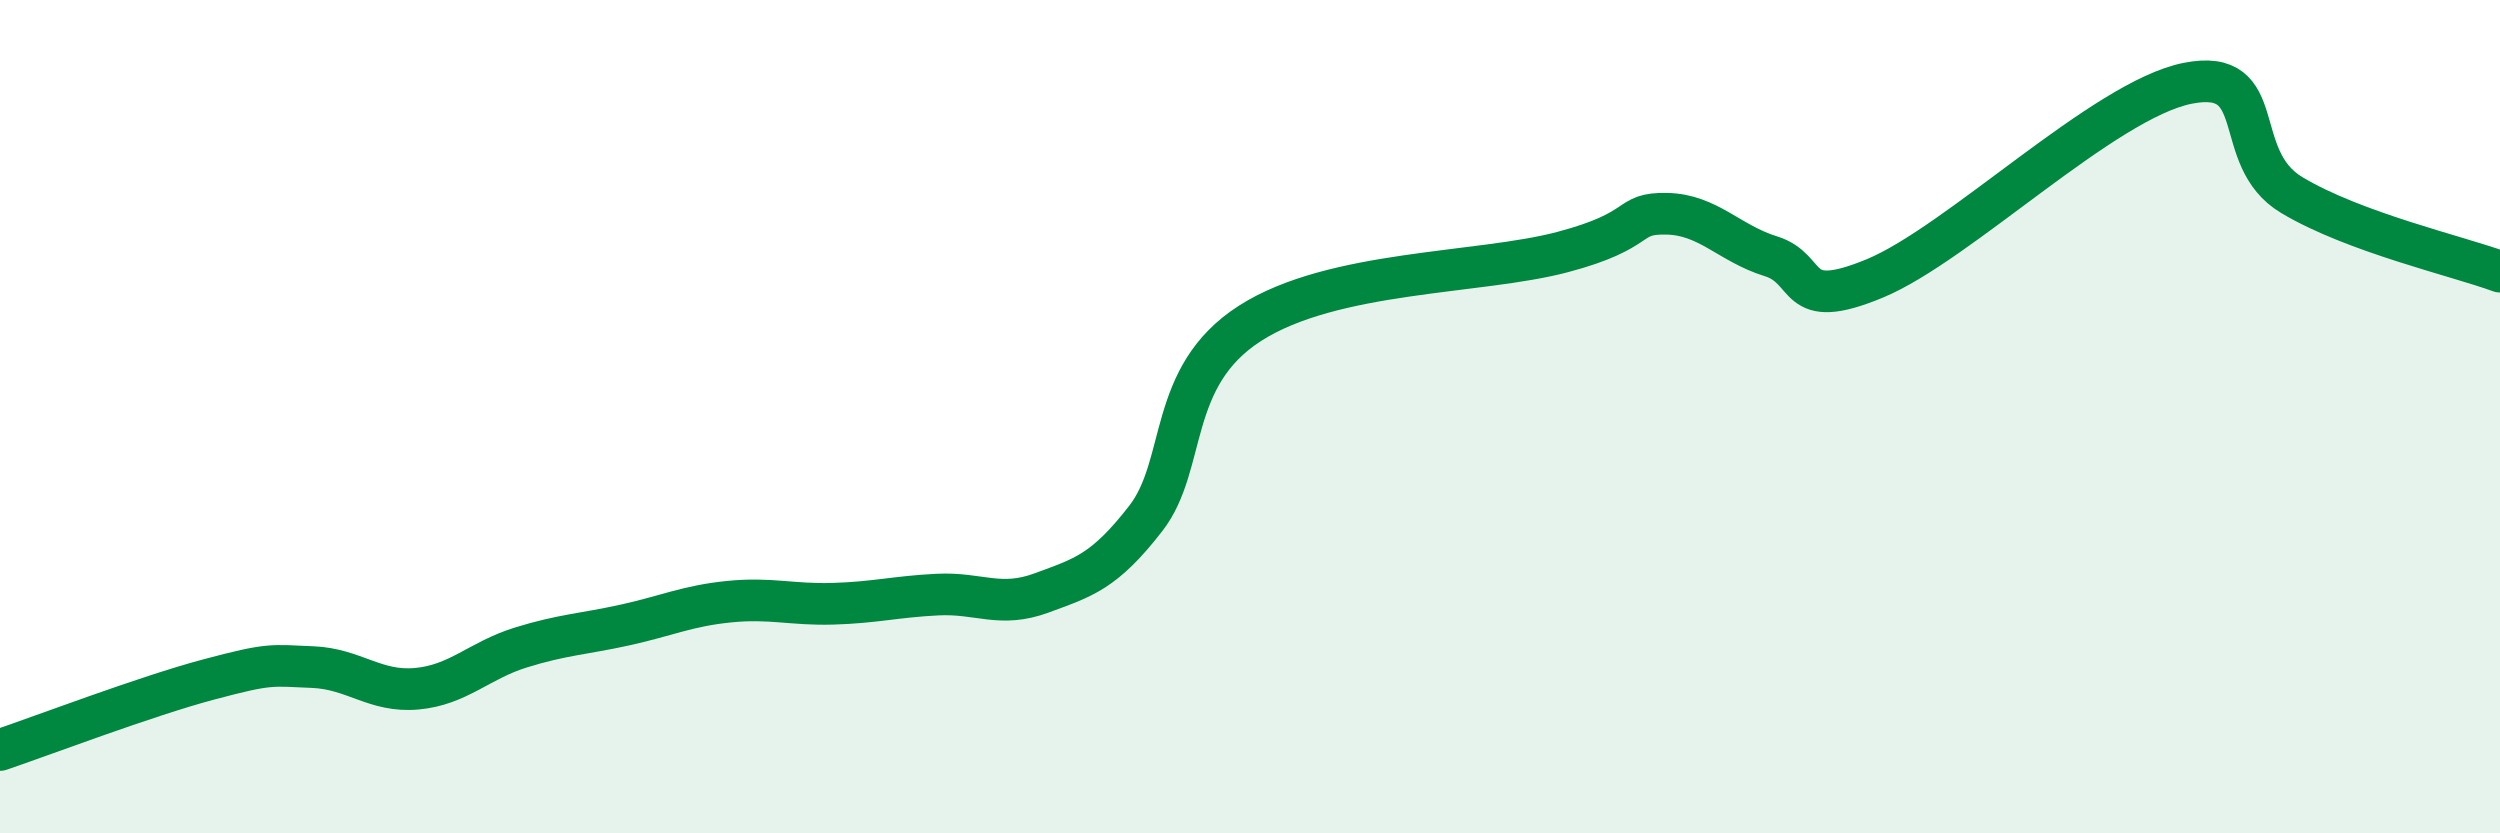
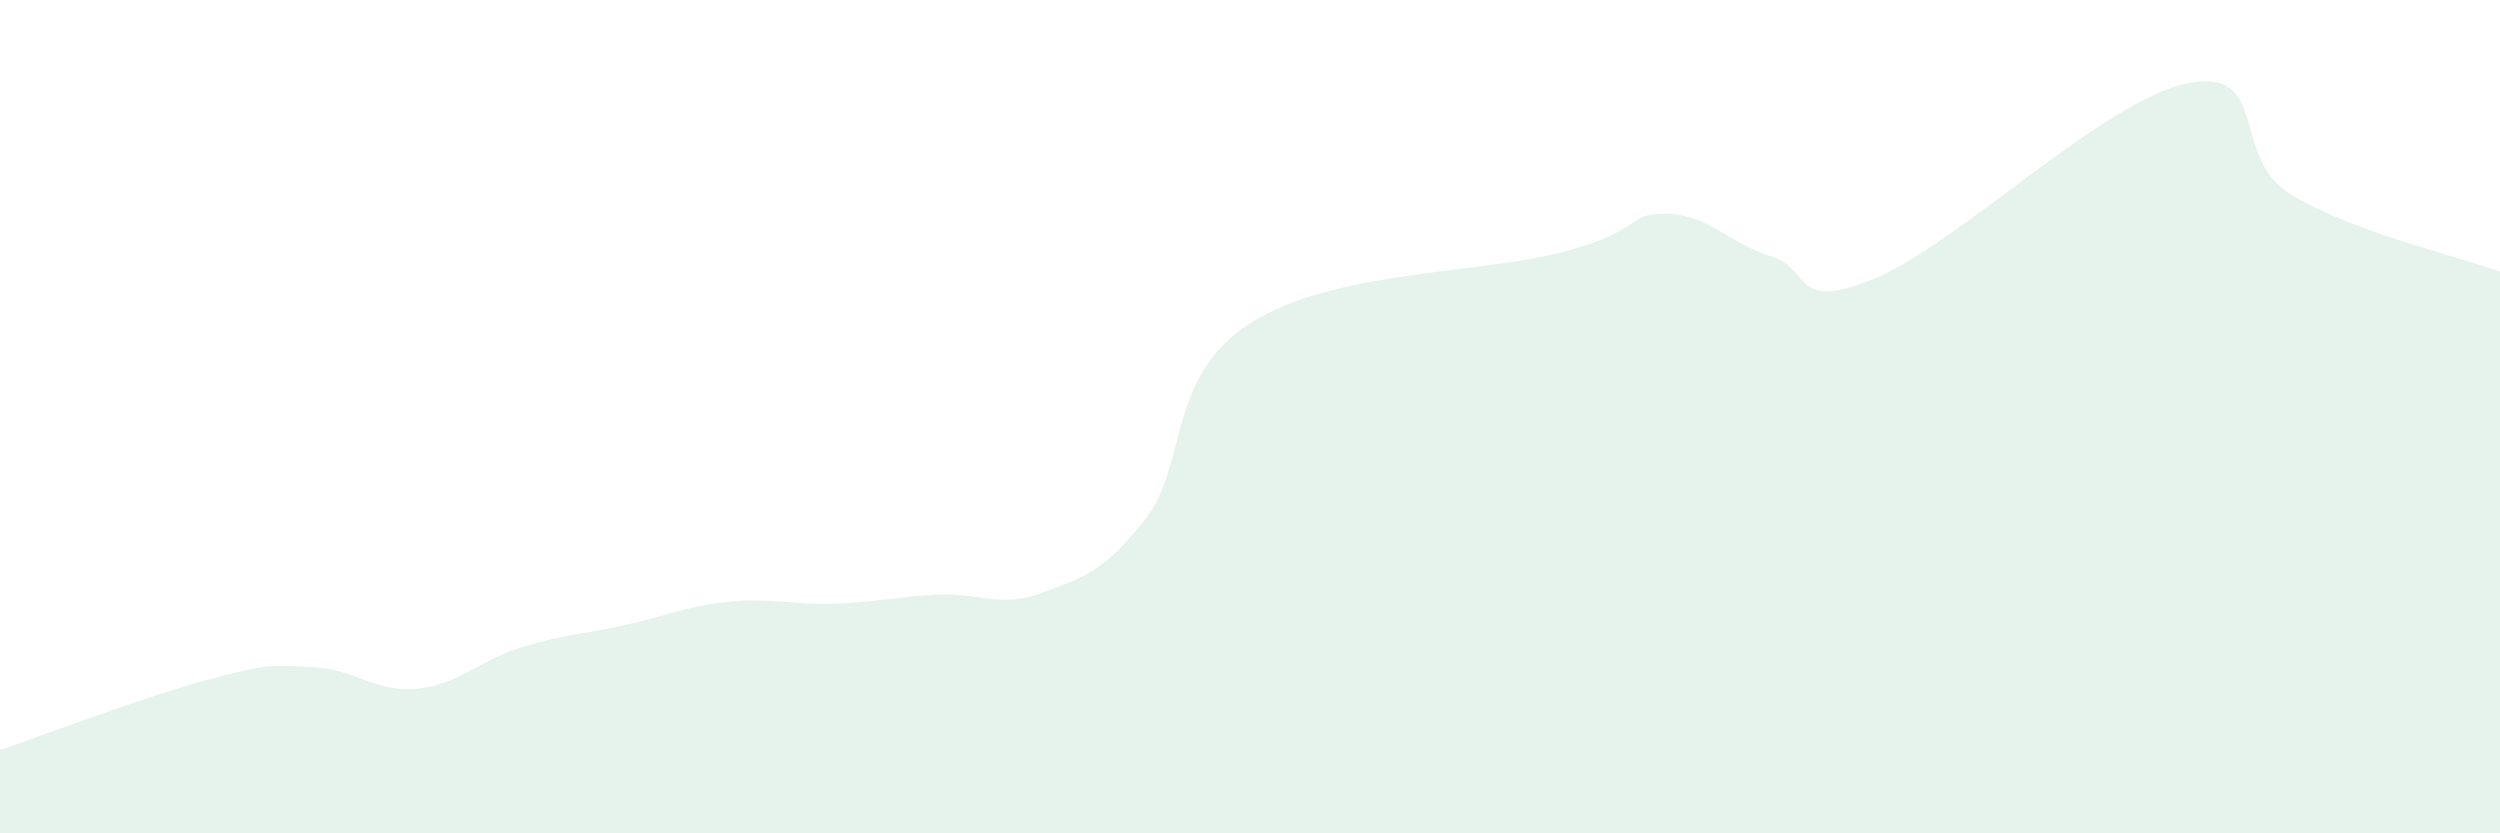
<svg xmlns="http://www.w3.org/2000/svg" width="60" height="20" viewBox="0 0 60 20">
  <path d="M 0,18 C 1,17.66 3.5,16.71 5,16.31 C 6.5,15.91 6.5,15.97 7.5,16.01 C 8.5,16.05 9,16.62 10,16.53 C 11,16.44 11.5,15.85 12.5,15.54 C 13.5,15.23 14,15.22 15,15 C 16,14.78 16.5,14.54 17.5,14.44 C 18.5,14.34 19,14.52 20,14.49 C 21,14.46 21.5,14.32 22.5,14.27 C 23.5,14.22 24,14.6 25,14.23 C 26,13.86 26.5,13.73 27.5,12.44 C 28.5,11.15 28,9.04 30,7.76 C 32,6.48 35.5,6.58 37.5,6.05 C 39.5,5.52 39,5.11 40,5.13 C 41,5.15 41.5,5.84 42.5,6.15 C 43.5,6.46 43,7.51 45,6.68 C 47,5.85 50.5,2.4 52.5,2 C 54.5,1.6 53.5,3.78 55,4.68 C 56.5,5.58 59,6.15 60,6.52L60 20L0 20Z" fill="#008740" opacity="0.1" stroke-linecap="round" stroke-linejoin="round" />
-   <path d="M 0,18 C 1,17.66 3.5,16.71 5,16.31 C 6.5,15.91 6.5,15.97 7.5,16.01 C 8.5,16.05 9,16.62 10,16.53 C 11,16.44 11.5,15.85 12.5,15.54 C 13.5,15.23 14,15.22 15,15 C 16,14.78 16.5,14.54 17.5,14.44 C 18.5,14.34 19,14.52 20,14.49 C 21,14.46 21.5,14.32 22.5,14.27 C 23.5,14.22 24,14.6 25,14.23 C 26,13.86 26.5,13.73 27.5,12.44 C 28.5,11.15 28,9.04 30,7.76 C 32,6.48 35.5,6.58 37.5,6.05 C 39.5,5.52 39,5.11 40,5.13 C 41,5.15 41.5,5.84 42.5,6.15 C 43.5,6.46 43,7.51 45,6.68 C 47,5.85 50.5,2.4 52.5,2 C 54.5,1.6 53.5,3.78 55,4.68 C 56.5,5.58 59,6.15 60,6.52" stroke="#008740" stroke-width="1" fill="none" stroke-linecap="round" stroke-linejoin="round" />
</svg>